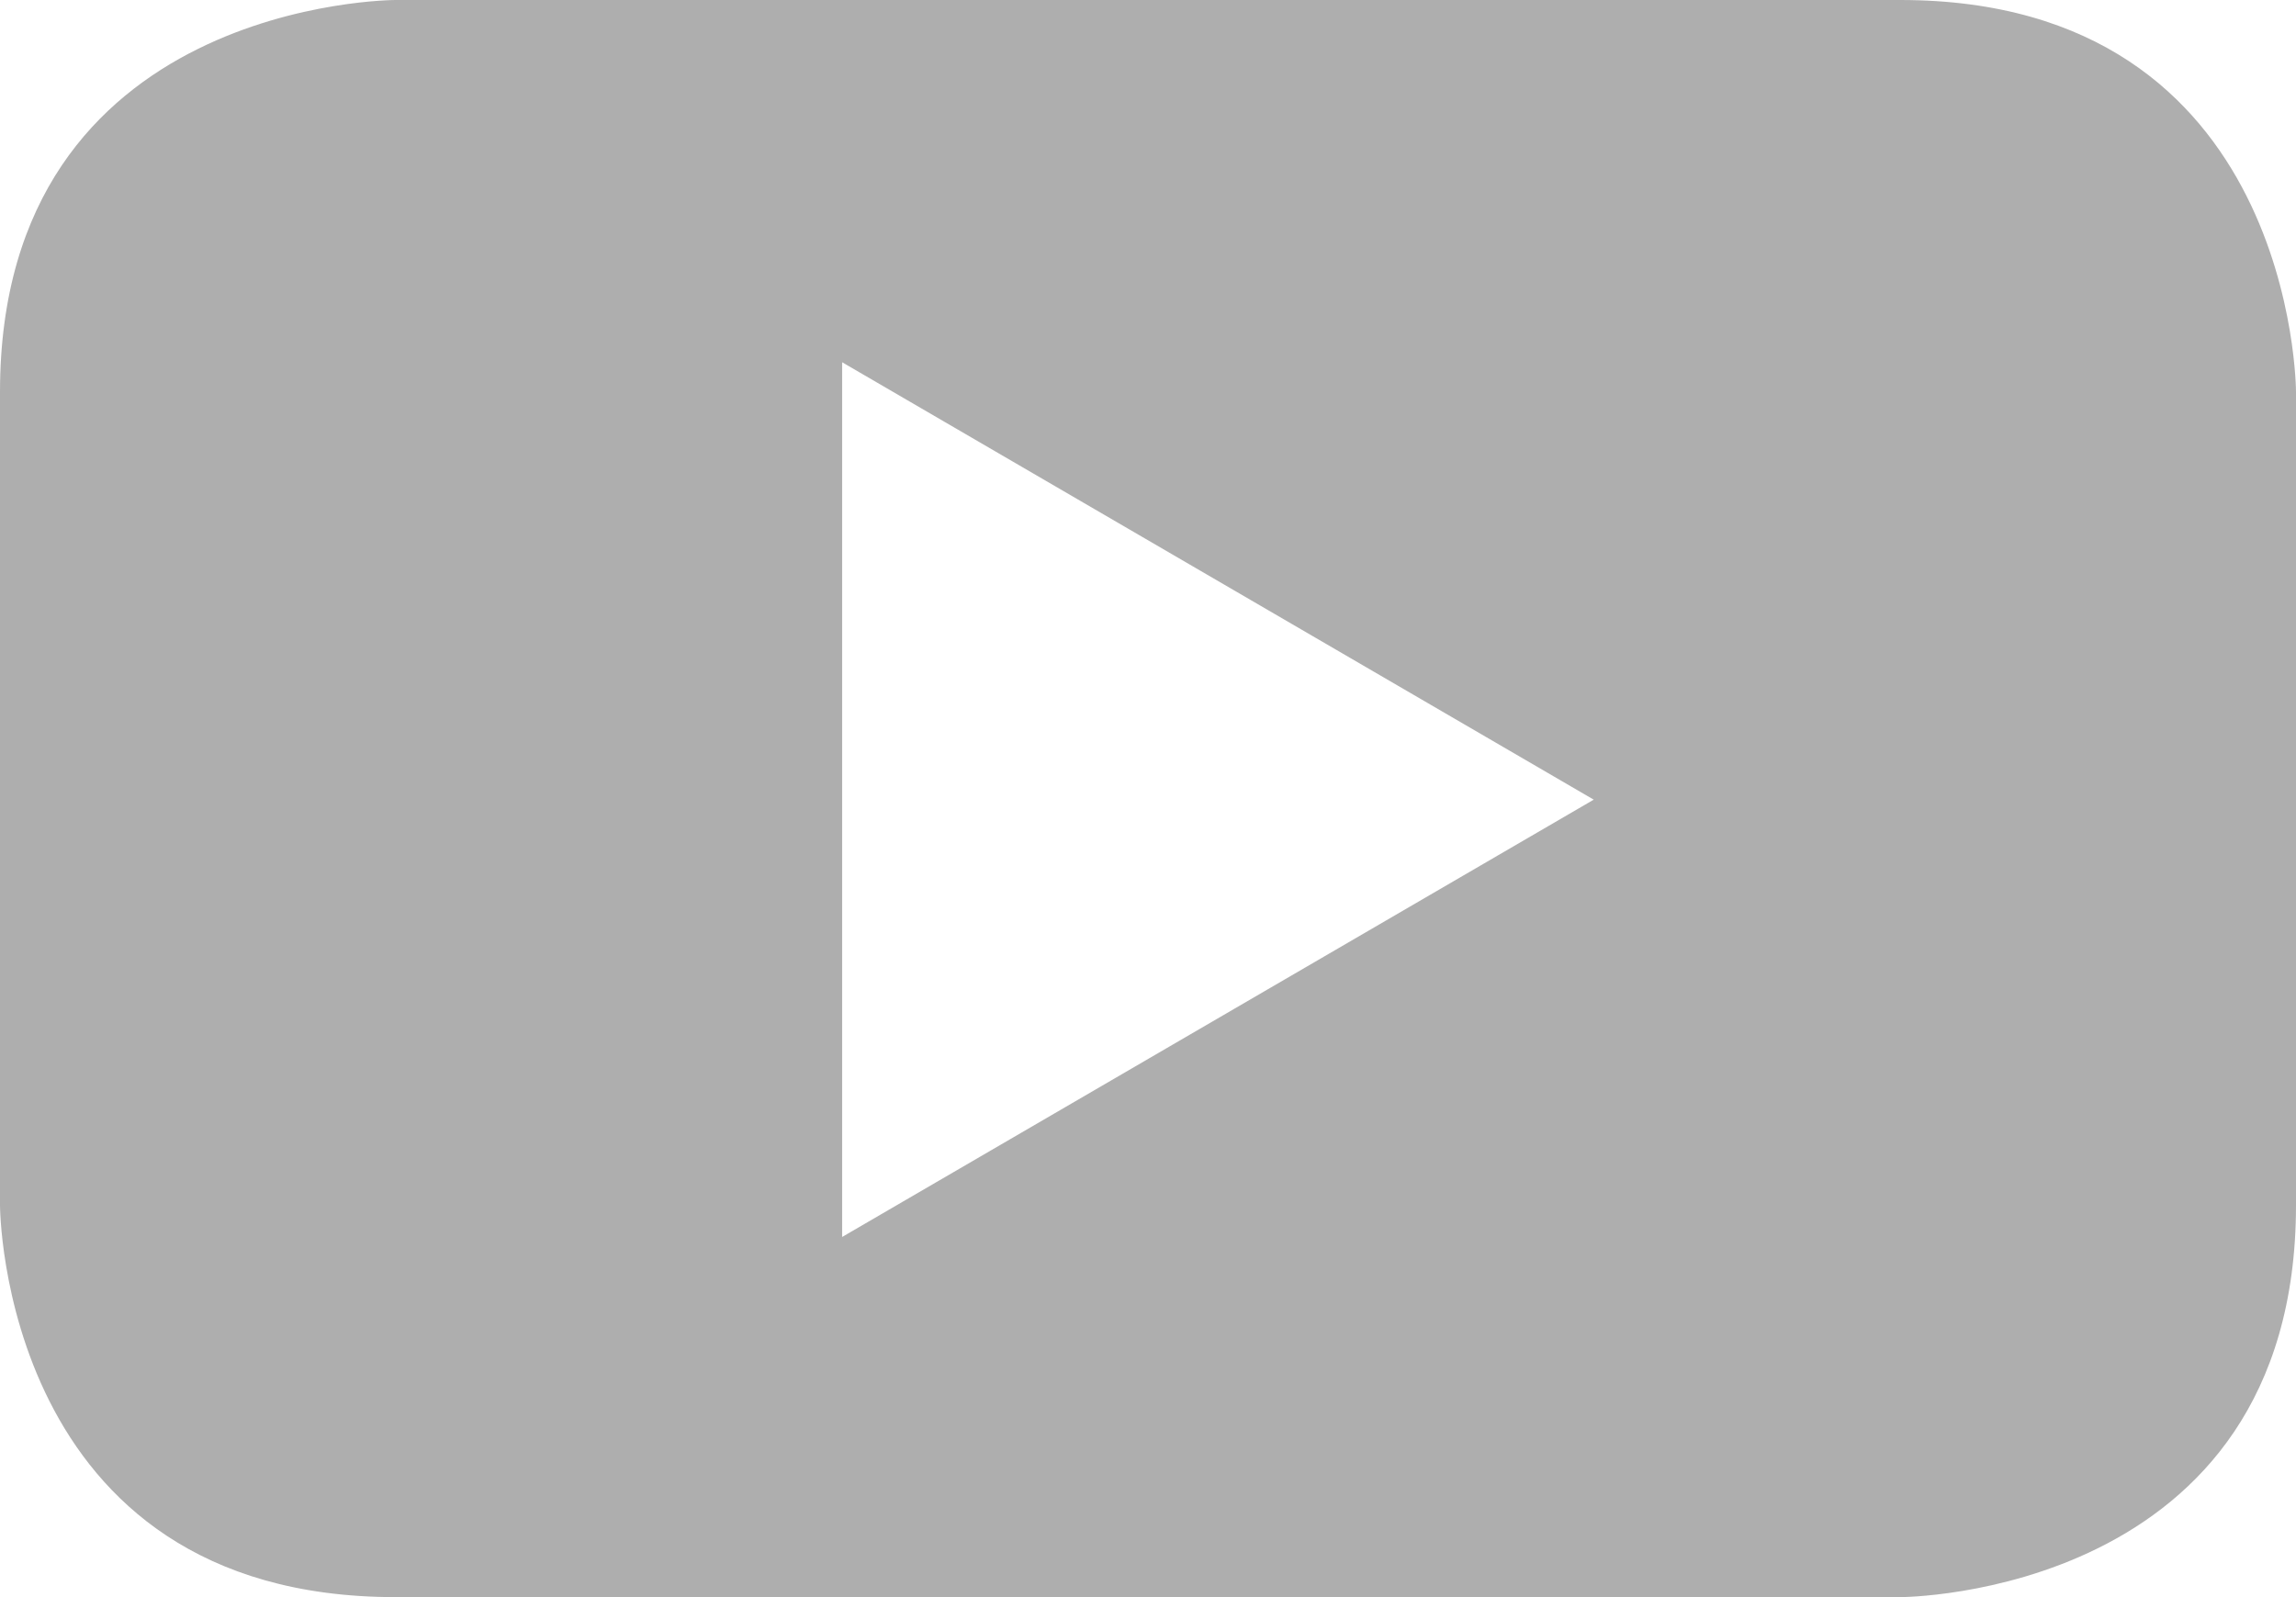
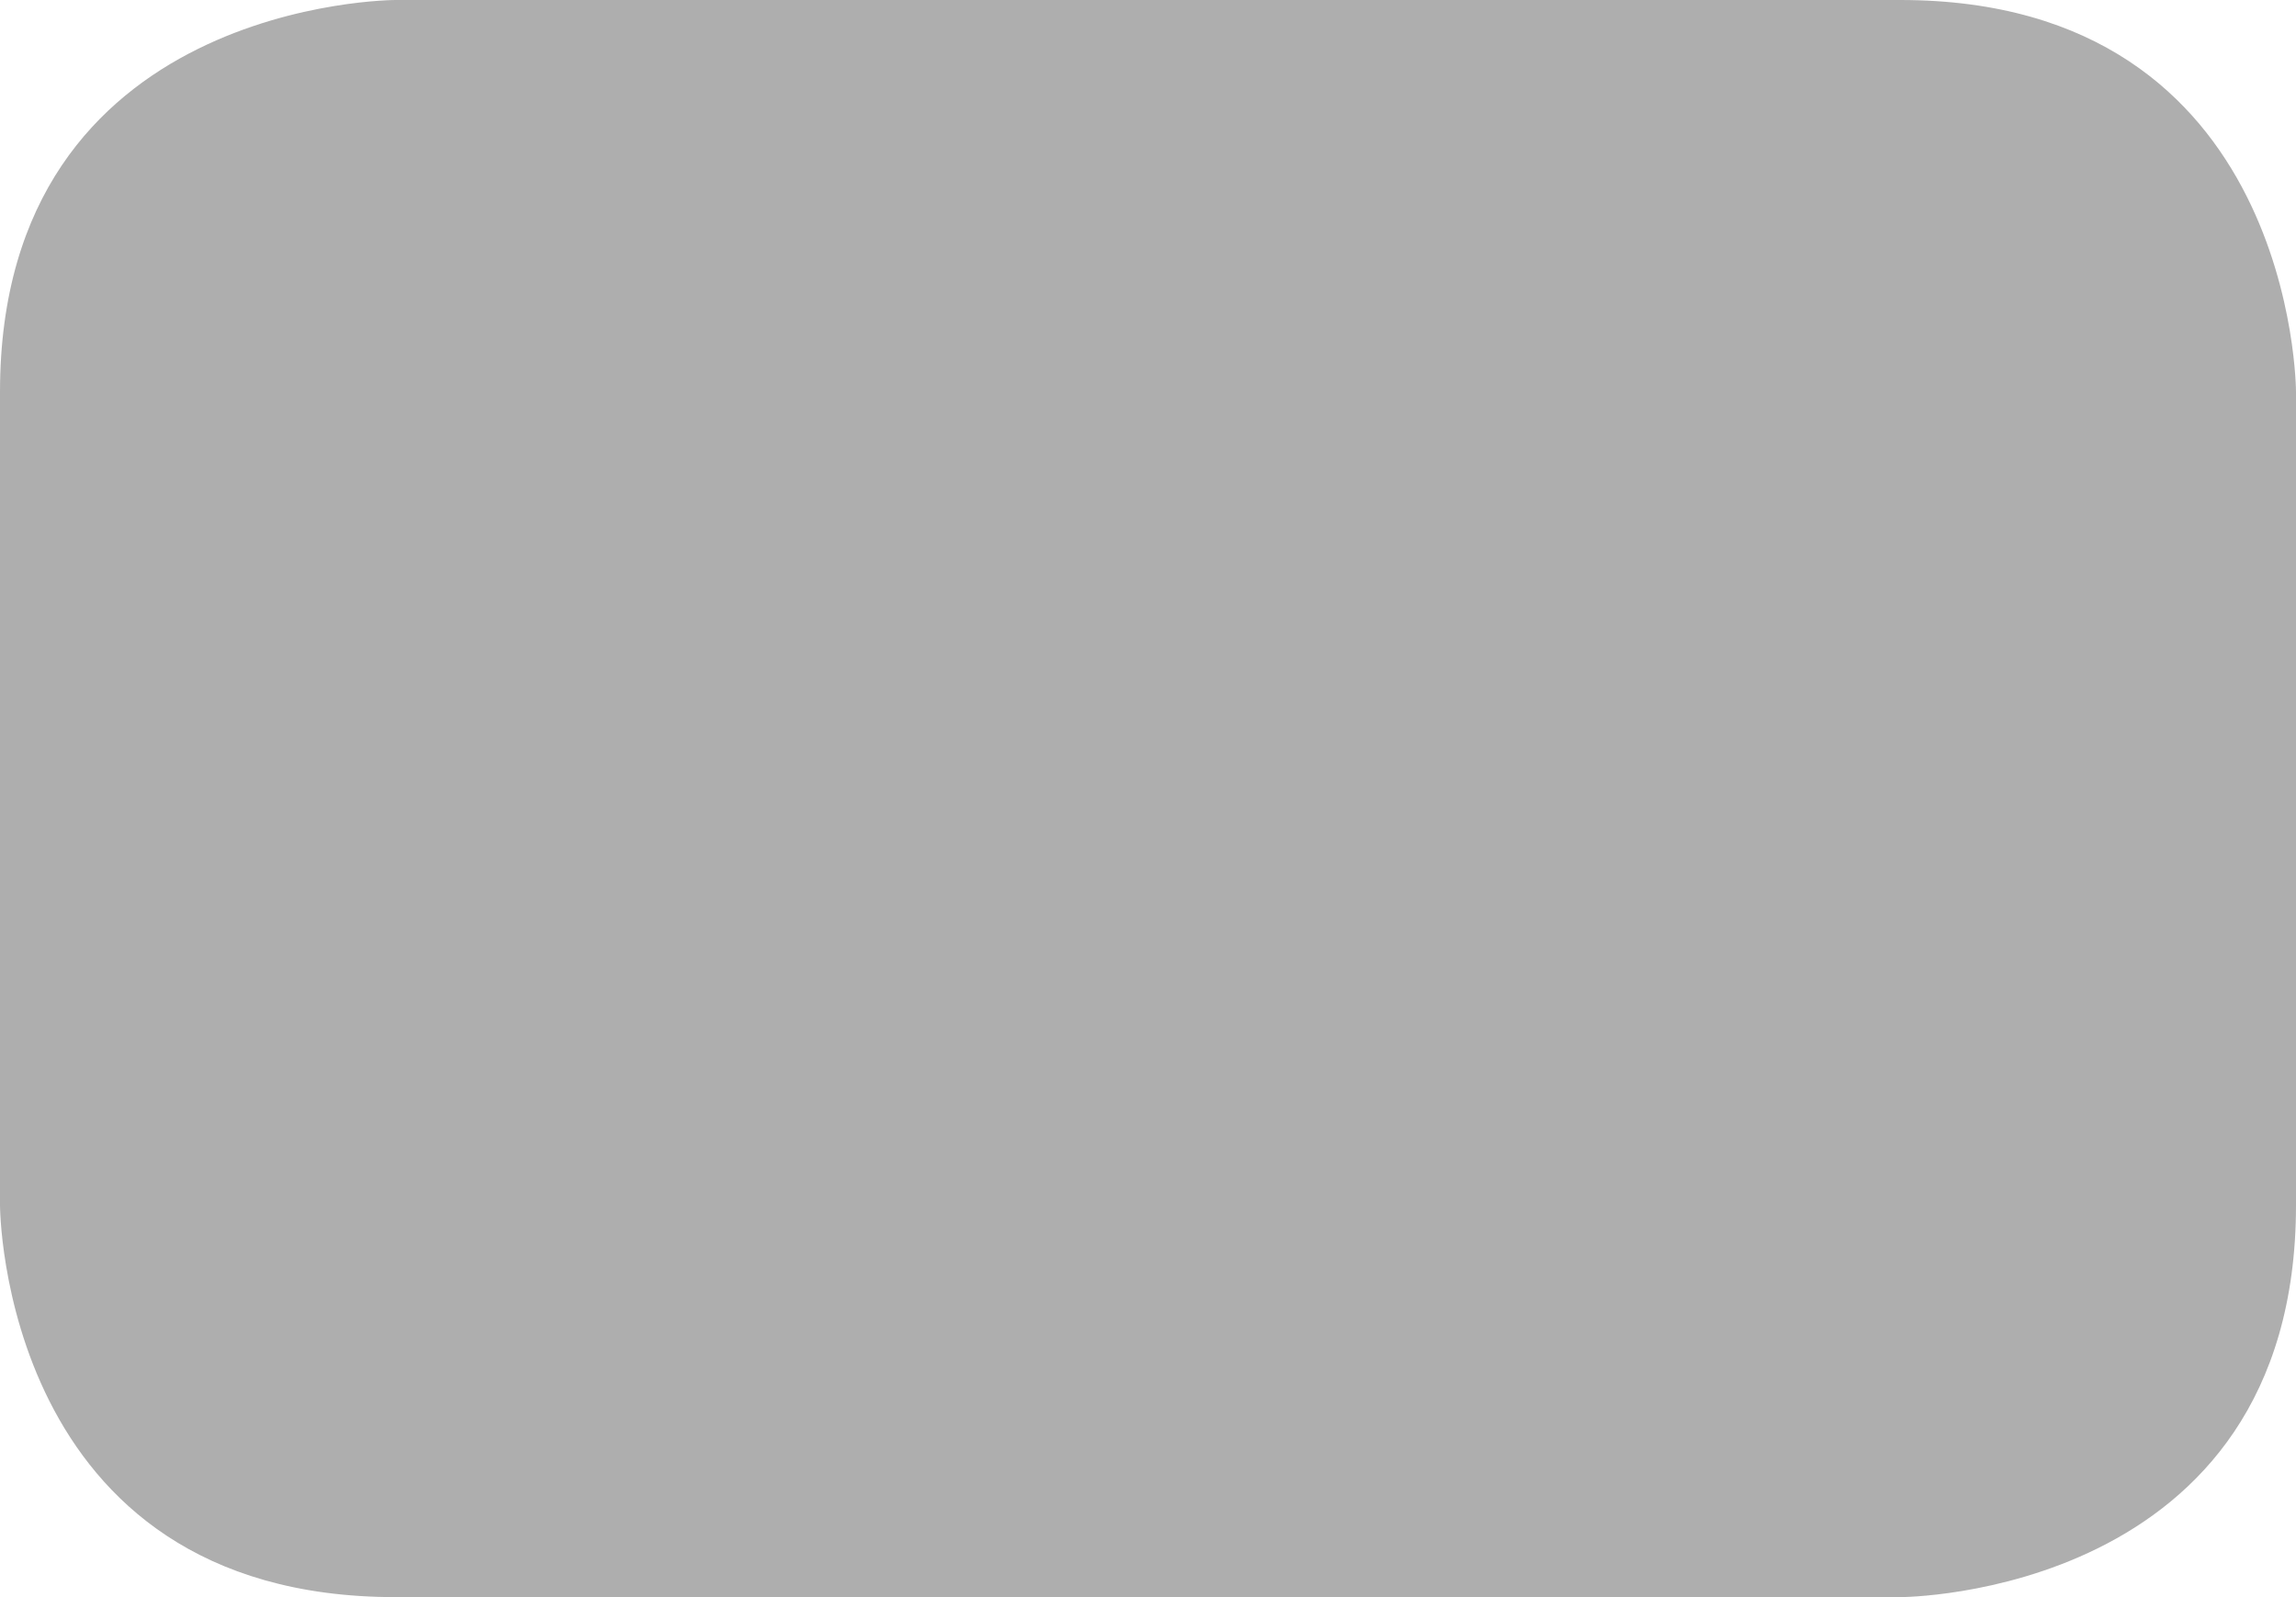
<svg xmlns="http://www.w3.org/2000/svg" width="23px" height="16px" viewBox="0 0 23 16" version="1.1">
  <title>Fill 176</title>
  <desc>Created with Sketch.</desc>
  <g id="Page-1" stroke="none" stroke-width="1" fill="none" fill-rule="evenodd">
    <g id="desktop-photo-gallery" transform="translate(-754, -561)" fill="#AEAEAE">
      <g id="Group-10" transform="translate(554, 556)">
        <g id="Group-8" transform="translate(179, 0)">
          <g id="Group-5" transform="translate(21, 0)">
-             <path d="M23,17.073 L23,8.927 C23,8.927 23,5 19.036,5 L3.962,5 C3.962,5 0,5 0,8.927 L0,17.073 C0,17.073 0,21 3.962,21 L19.036,21 C19.036,21 23,21 23,17.073 M15.965,13.011 L8.436,17.392 L8.436,8.629 L15.965,13.011" id="Fill-176" />
+             <path d="M23,17.073 L23,8.927 C23,8.927 23,5 19.036,5 L3.962,5 C3.962,5 0,5 0,8.927 L0,17.073 C0,17.073 0,21 3.962,21 L19.036,21 C19.036,21 23,21 23,17.073 M15.965,13.011 L8.436,17.392 L15.965,13.011" id="Fill-176" />
          </g>
        </g>
      </g>
    </g>
  </g>
</svg>